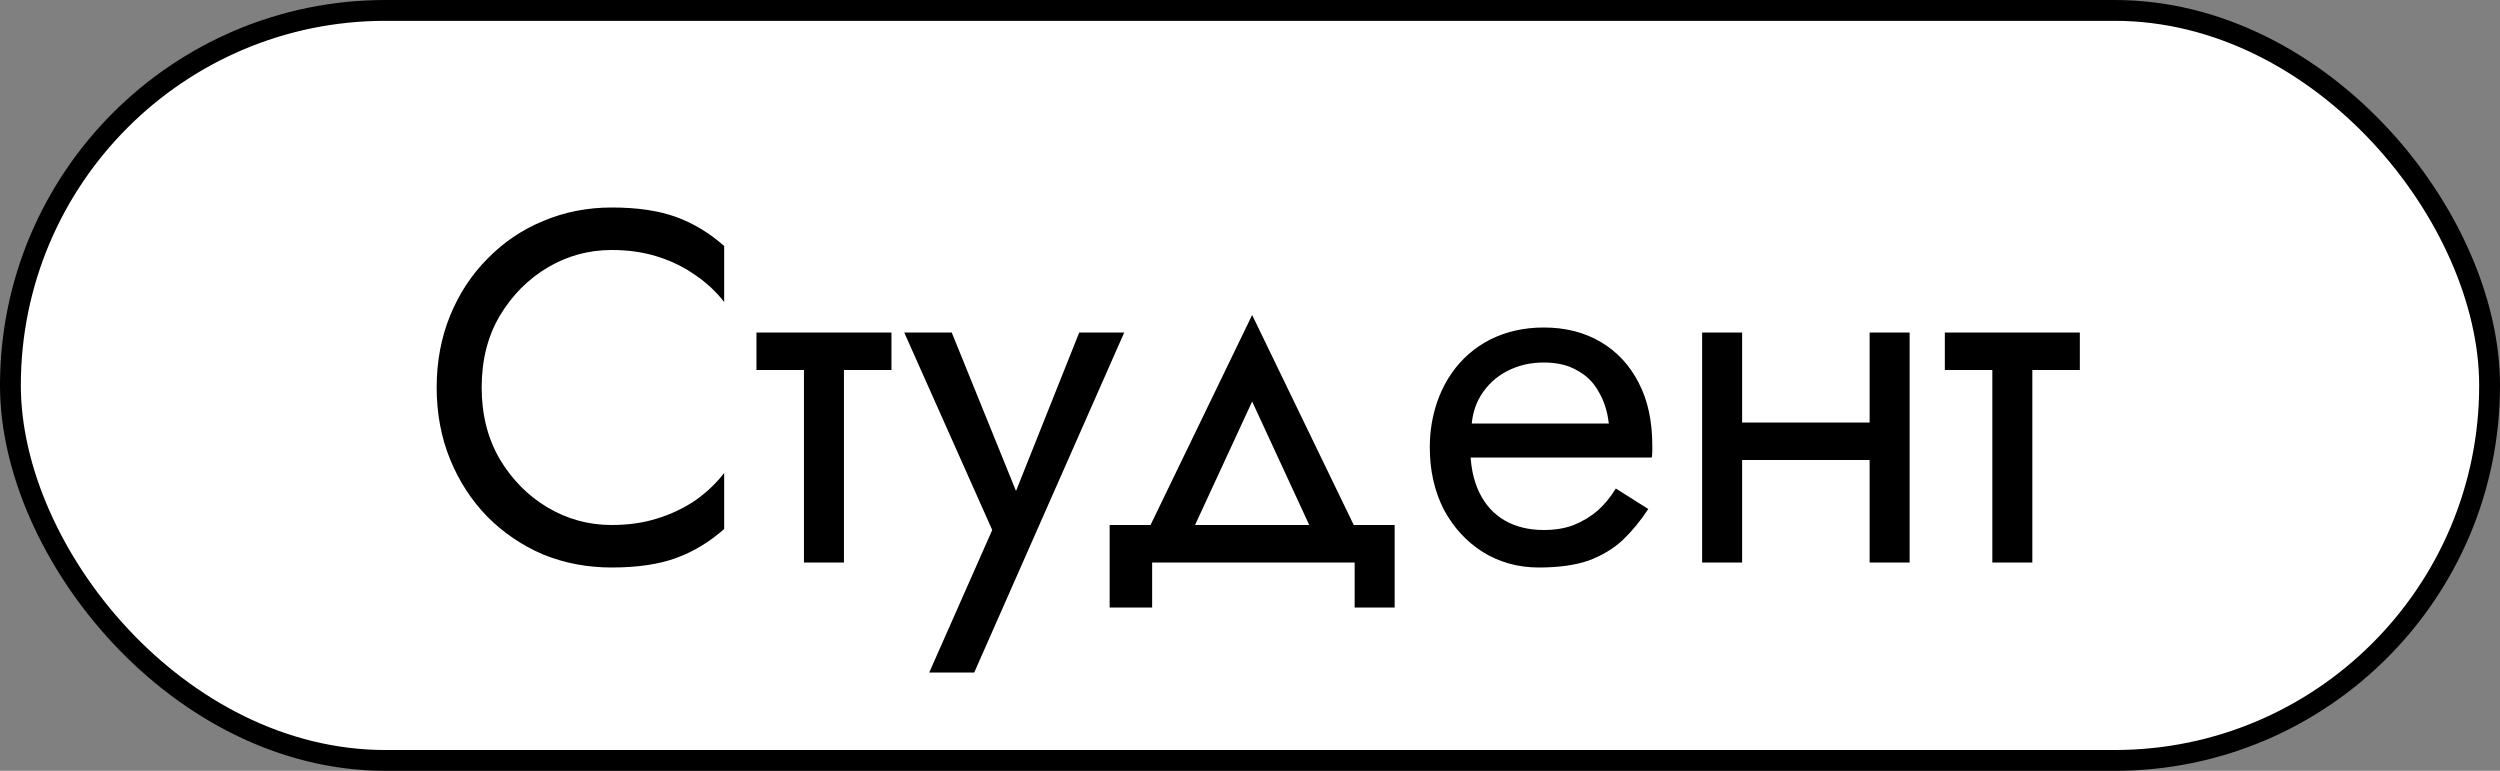
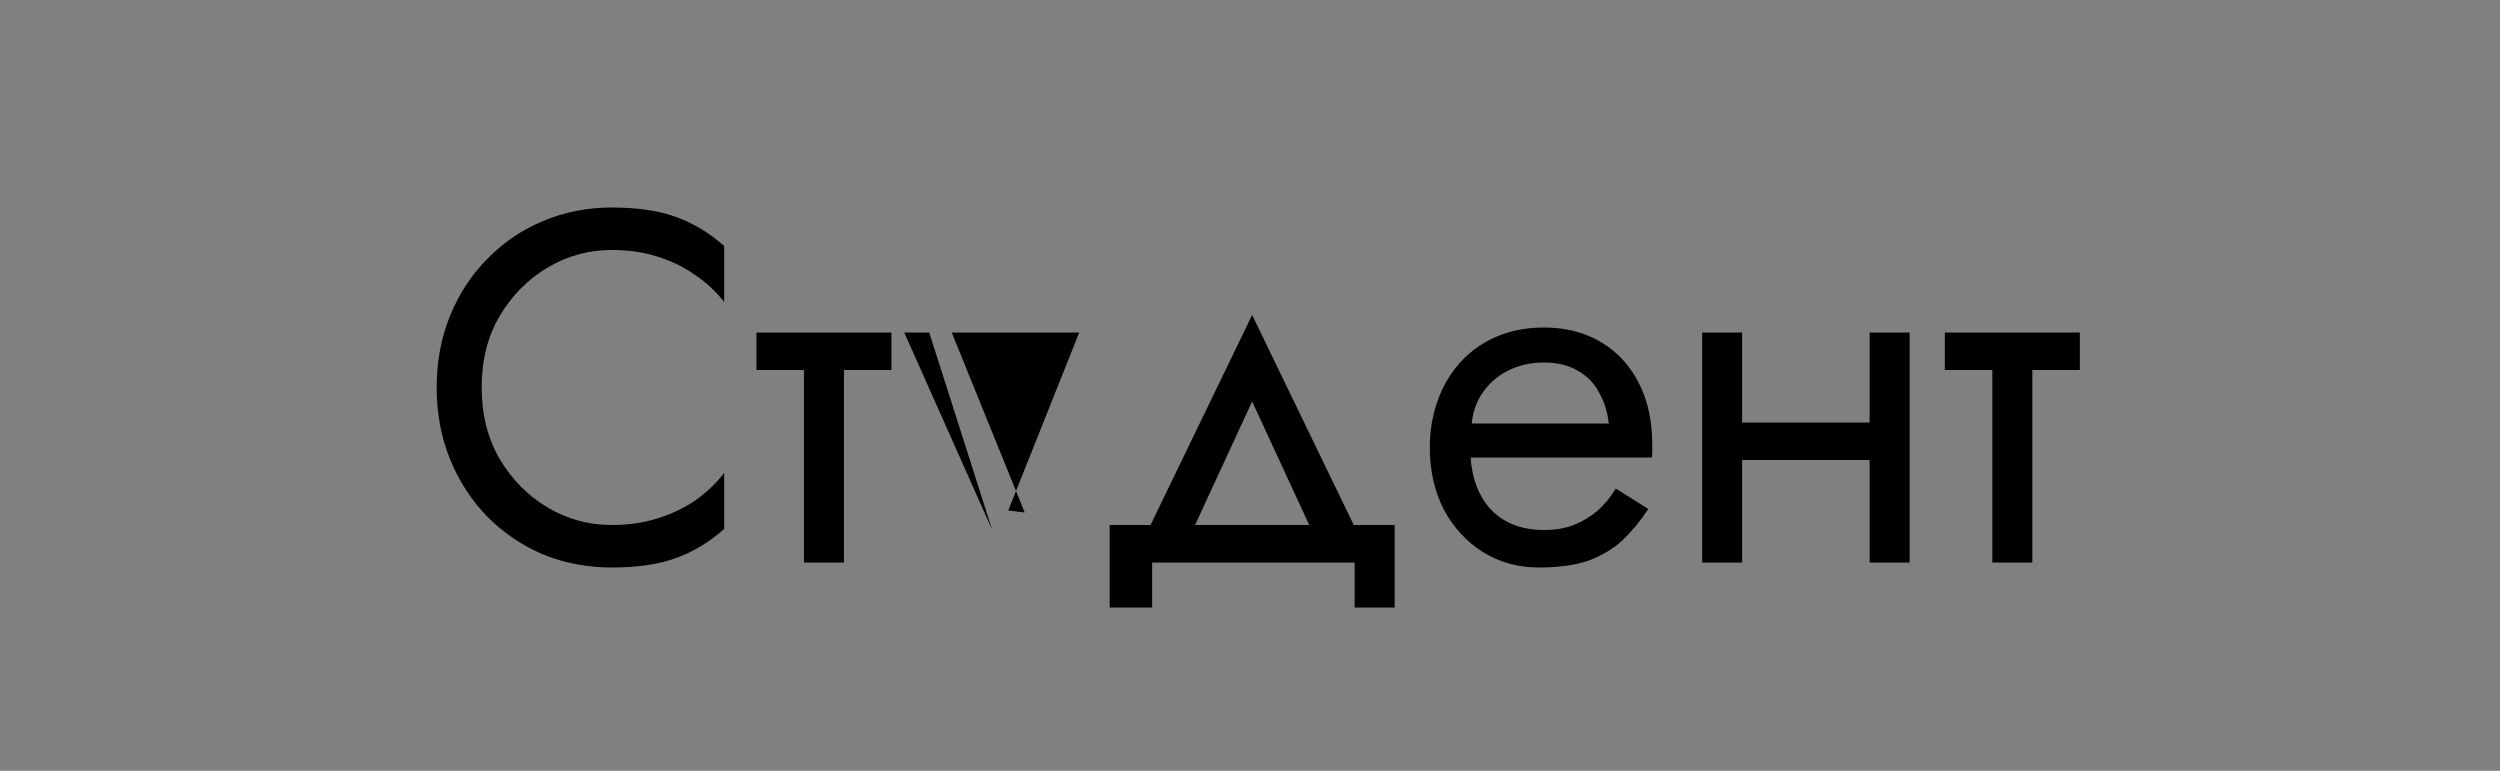
<svg xmlns="http://www.w3.org/2000/svg" width="120" height="37" viewBox="0 0 120 37" fill="none">
  <rect x="0" y="0" width="120" height="37" fill="#808080" stroke="none" />
-   <rect x="0.5" y="0.5" width="119" height="36" rx="18" fill="white" />
-   <rect x="0.5" y="0.5" width="119" height="36" rx="18" stroke="black" />
-   <path d="M23.12 18.6C23.12 19.896 23.408 21.04 23.984 22.032C24.576 23.024 25.344 23.8 26.288 24.36C27.232 24.92 28.256 25.2 29.36 25.2C30.16 25.2 30.888 25.096 31.544 24.888C32.216 24.68 32.824 24.392 33.368 24.024C33.912 23.64 34.376 23.2 34.76 22.704V25.392C34.056 26.016 33.288 26.48 32.456 26.784C31.624 27.088 30.592 27.24 29.36 27.24C28.192 27.24 27.096 27.032 26.072 26.616C25.064 26.184 24.176 25.584 23.408 24.816C22.64 24.032 22.04 23.112 21.608 22.056C21.176 21 20.96 19.848 20.96 18.6C20.96 17.352 21.176 16.2 21.608 15.144C22.04 14.088 22.64 13.176 23.408 12.408C24.176 11.624 25.064 11.024 26.072 10.608C27.096 10.176 28.192 9.96 29.36 9.96C30.592 9.96 31.624 10.112 32.456 10.416C33.288 10.72 34.056 11.184 34.76 11.808V14.496C34.376 14 33.912 13.568 33.368 13.2C32.824 12.816 32.216 12.52 31.544 12.312C30.888 12.104 30.16 12 29.36 12C28.256 12 27.232 12.28 26.288 12.84C25.344 13.4 24.576 14.176 23.984 15.168C23.408 16.144 23.12 17.288 23.12 18.6ZM36.31 15.96H42.79V17.76H36.31V15.96ZM38.59 16.44H40.51V27H38.59V16.44ZM53.963 15.96L46.763 32.28H44.603L47.627 25.44L43.403 15.96H45.683L49.187 24.6L48.395 24.504L51.803 15.96H53.963ZM60.103 19.272L56.863 26.28H54.703L60.103 15.12L65.503 26.28H63.343L60.103 19.272ZM65.023 27H55.303V29.16H53.263V25.2H66.943V29.16H65.023V27ZM69.854 21.96V20.328H77.222C77.158 19.752 76.998 19.248 76.742 18.816C76.502 18.368 76.158 18.024 75.71 17.784C75.278 17.528 74.742 17.4 74.102 17.4C73.462 17.4 72.878 17.536 72.35 17.808C71.822 18.08 71.398 18.472 71.078 18.984C70.774 19.48 70.622 20.072 70.622 20.76L70.574 21.48C70.574 22.328 70.718 23.048 71.006 23.64C71.294 24.232 71.702 24.68 72.23 24.984C72.758 25.288 73.382 25.44 74.102 25.44C74.646 25.44 75.126 25.36 75.542 25.2C75.974 25.024 76.358 24.792 76.694 24.504C77.03 24.2 77.318 23.848 77.558 23.448L79.118 24.432C78.75 24.992 78.342 25.488 77.894 25.92C77.446 26.336 76.902 26.664 76.262 26.904C75.622 27.128 74.822 27.24 73.862 27.24C72.87 27.24 71.974 26.992 71.174 26.496C70.39 26 69.766 25.32 69.302 24.456C68.854 23.576 68.63 22.584 68.63 21.48C68.63 21.272 68.638 21.072 68.654 20.88C68.67 20.688 68.694 20.496 68.726 20.304C68.886 19.392 69.206 18.592 69.686 17.904C70.166 17.216 70.782 16.68 71.534 16.296C72.302 15.912 73.158 15.72 74.102 15.72C75.142 15.72 76.054 15.952 76.838 16.416C77.622 16.88 78.23 17.536 78.662 18.384C79.094 19.216 79.31 20.216 79.31 21.384C79.31 21.48 79.31 21.576 79.31 21.672C79.31 21.768 79.302 21.864 79.286 21.96H69.854ZM82.83 22.08V20.28H90.99V22.08H82.83ZM89.742 15.96H91.662V27H89.742V15.96ZM81.702 15.96H83.622V27H81.702V15.96ZM93.352 15.96H99.832V17.76H93.352V15.96ZM95.632 16.44H97.552V27H95.632V16.44Z" fill="black" />
+   <path d="M23.12 18.6C23.12 19.896 23.408 21.04 23.984 22.032C24.576 23.024 25.344 23.8 26.288 24.36C27.232 24.92 28.256 25.2 29.36 25.2C30.16 25.2 30.888 25.096 31.544 24.888C32.216 24.68 32.824 24.392 33.368 24.024C33.912 23.64 34.376 23.2 34.76 22.704V25.392C34.056 26.016 33.288 26.48 32.456 26.784C31.624 27.088 30.592 27.24 29.36 27.24C28.192 27.24 27.096 27.032 26.072 26.616C25.064 26.184 24.176 25.584 23.408 24.816C22.64 24.032 22.04 23.112 21.608 22.056C21.176 21 20.96 19.848 20.96 18.6C20.96 17.352 21.176 16.2 21.608 15.144C22.04 14.088 22.64 13.176 23.408 12.408C24.176 11.624 25.064 11.024 26.072 10.608C27.096 10.176 28.192 9.96 29.36 9.96C30.592 9.96 31.624 10.112 32.456 10.416C33.288 10.72 34.056 11.184 34.76 11.808V14.496C34.376 14 33.912 13.568 33.368 13.2C32.824 12.816 32.216 12.52 31.544 12.312C30.888 12.104 30.16 12 29.36 12C28.256 12 27.232 12.28 26.288 12.84C25.344 13.4 24.576 14.176 23.984 15.168C23.408 16.144 23.12 17.288 23.12 18.6ZM36.31 15.96H42.79V17.76H36.31V15.96ZM38.59 16.44H40.51V27H38.59V16.44ZM53.963 15.96H44.603L47.627 25.44L43.403 15.96H45.683L49.187 24.6L48.395 24.504L51.803 15.96H53.963ZM60.103 19.272L56.863 26.28H54.703L60.103 15.12L65.503 26.28H63.343L60.103 19.272ZM65.023 27H55.303V29.16H53.263V25.2H66.943V29.16H65.023V27ZM69.854 21.96V20.328H77.222C77.158 19.752 76.998 19.248 76.742 18.816C76.502 18.368 76.158 18.024 75.71 17.784C75.278 17.528 74.742 17.4 74.102 17.4C73.462 17.4 72.878 17.536 72.35 17.808C71.822 18.08 71.398 18.472 71.078 18.984C70.774 19.48 70.622 20.072 70.622 20.76L70.574 21.48C70.574 22.328 70.718 23.048 71.006 23.64C71.294 24.232 71.702 24.68 72.23 24.984C72.758 25.288 73.382 25.44 74.102 25.44C74.646 25.44 75.126 25.36 75.542 25.2C75.974 25.024 76.358 24.792 76.694 24.504C77.03 24.2 77.318 23.848 77.558 23.448L79.118 24.432C78.75 24.992 78.342 25.488 77.894 25.92C77.446 26.336 76.902 26.664 76.262 26.904C75.622 27.128 74.822 27.24 73.862 27.24C72.87 27.24 71.974 26.992 71.174 26.496C70.39 26 69.766 25.32 69.302 24.456C68.854 23.576 68.63 22.584 68.63 21.48C68.63 21.272 68.638 21.072 68.654 20.88C68.67 20.688 68.694 20.496 68.726 20.304C68.886 19.392 69.206 18.592 69.686 17.904C70.166 17.216 70.782 16.68 71.534 16.296C72.302 15.912 73.158 15.72 74.102 15.72C75.142 15.72 76.054 15.952 76.838 16.416C77.622 16.88 78.23 17.536 78.662 18.384C79.094 19.216 79.31 20.216 79.31 21.384C79.31 21.48 79.31 21.576 79.31 21.672C79.31 21.768 79.302 21.864 79.286 21.96H69.854ZM82.83 22.08V20.28H90.99V22.08H82.83ZM89.742 15.96H91.662V27H89.742V15.96ZM81.702 15.96H83.622V27H81.702V15.96ZM93.352 15.96H99.832V17.76H93.352V15.96ZM95.632 16.44H97.552V27H95.632V16.44Z" fill="black" />
</svg>